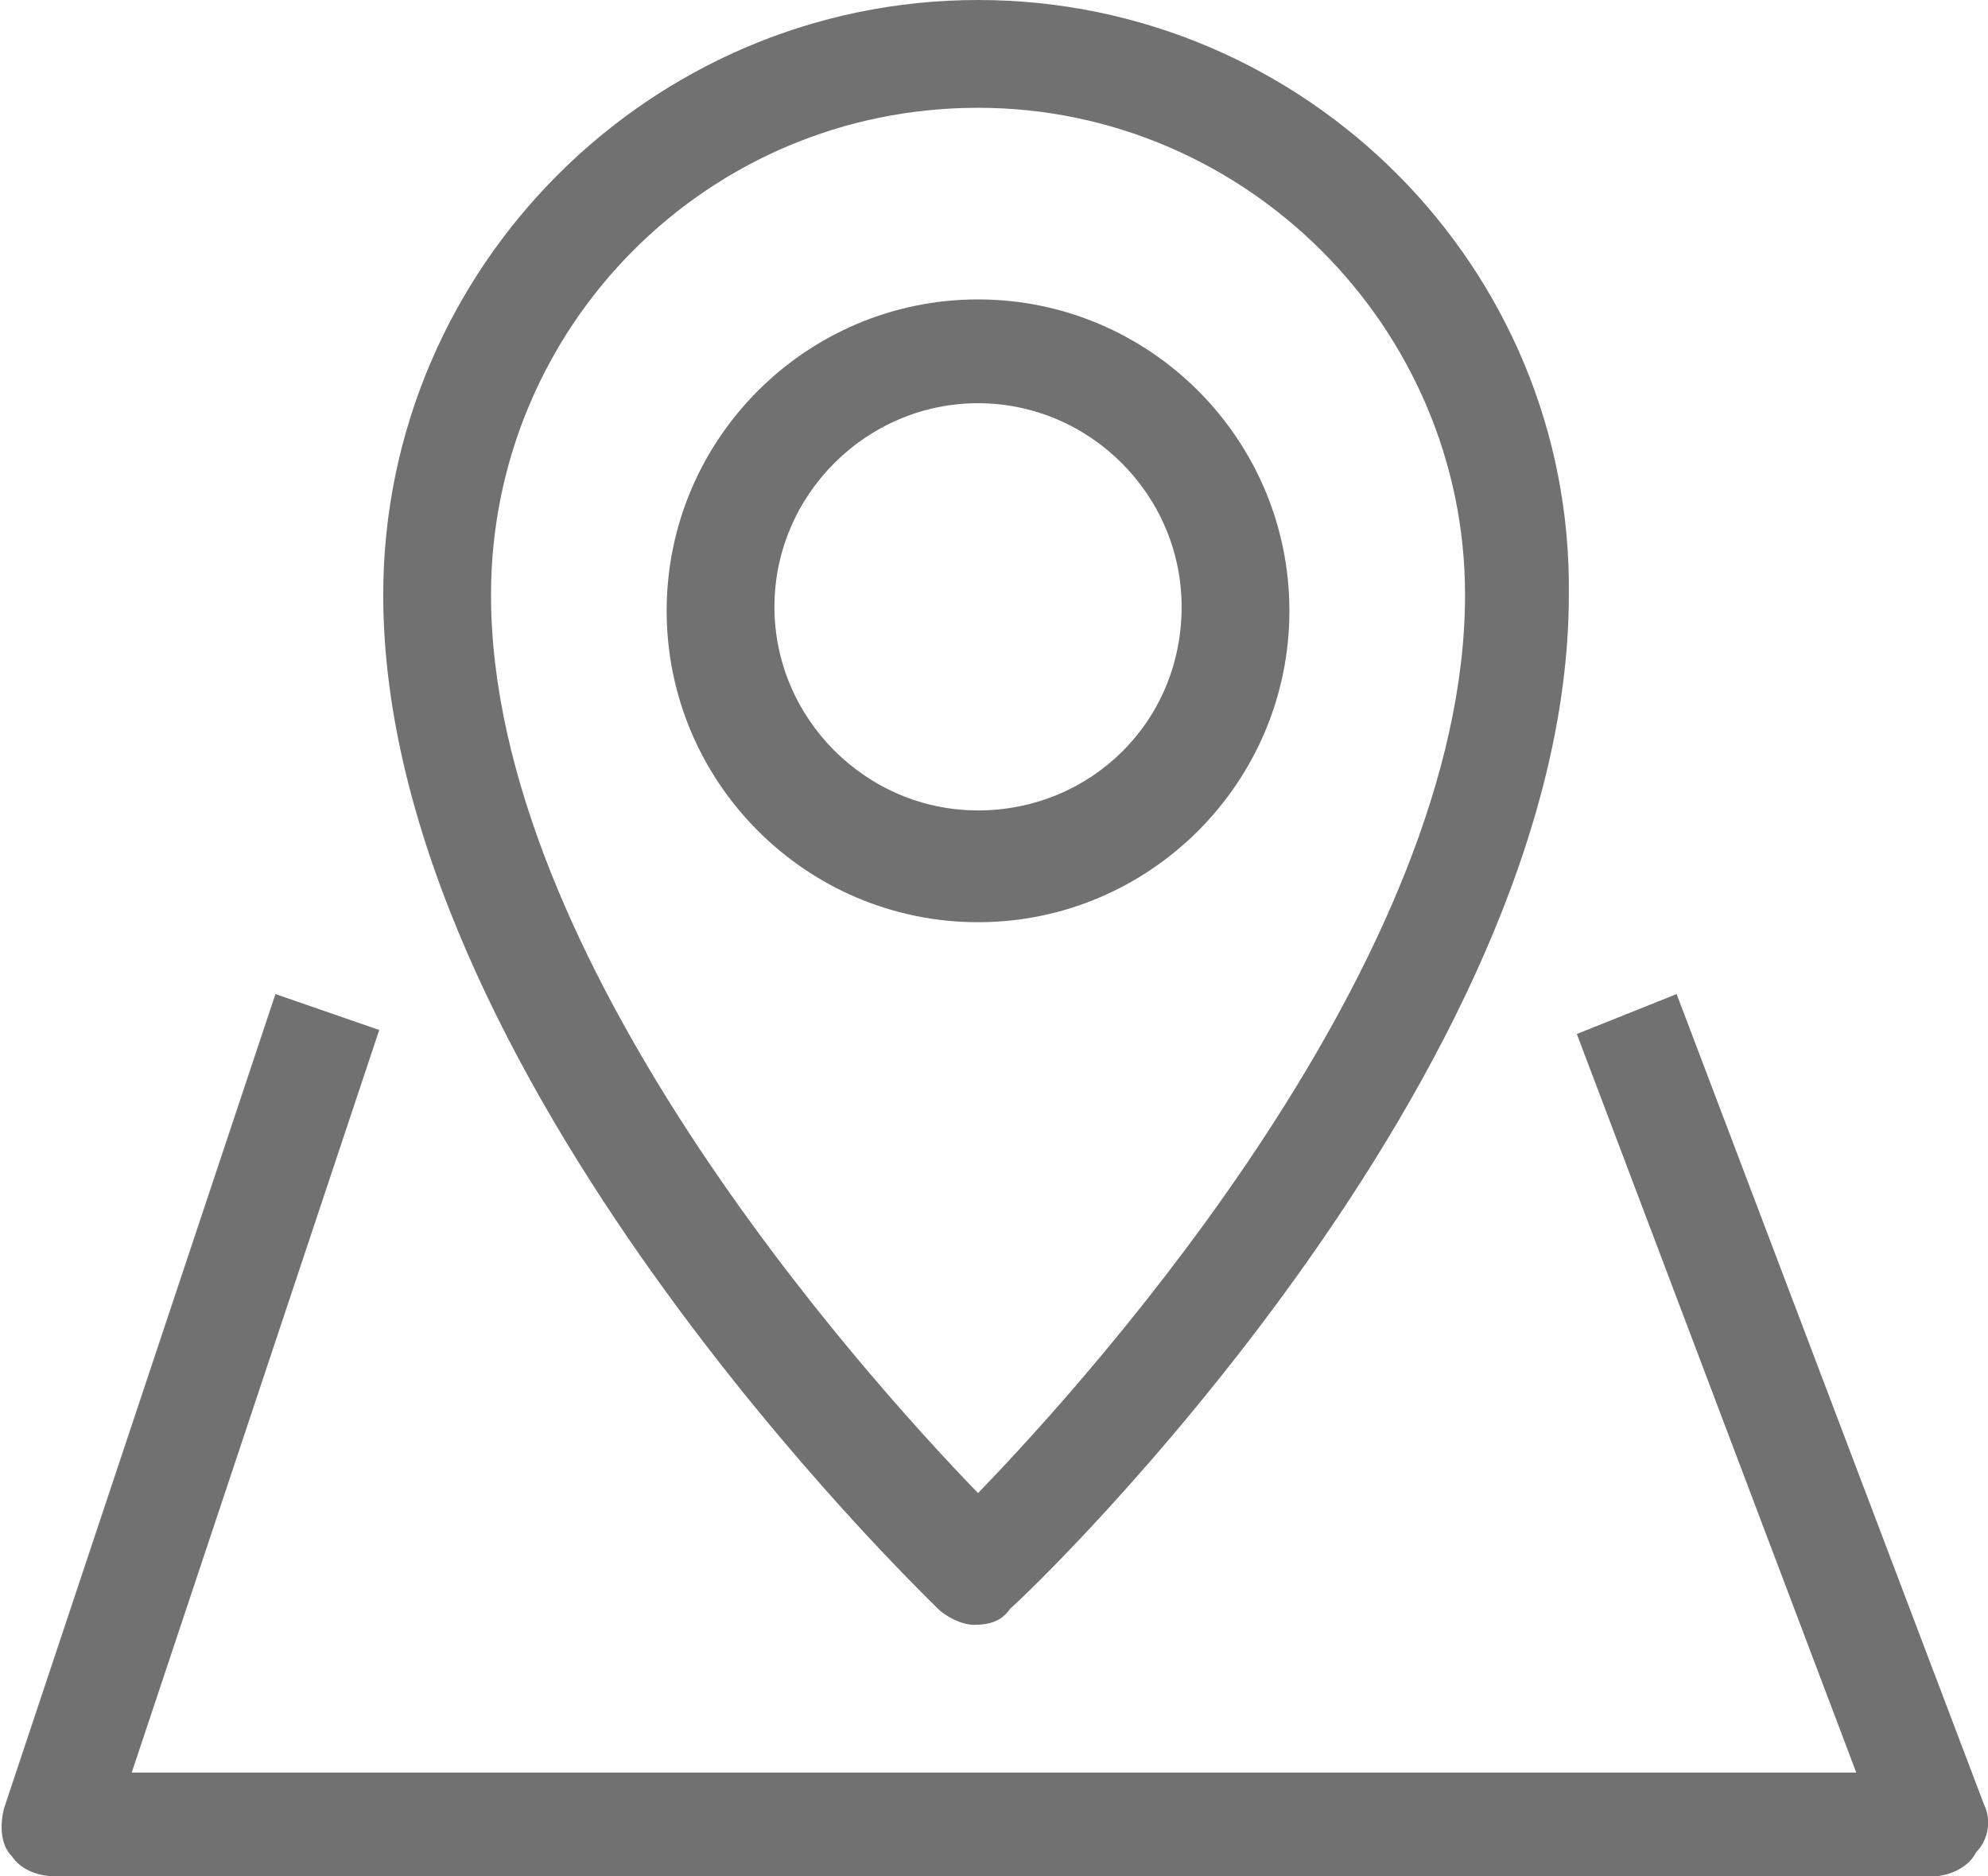
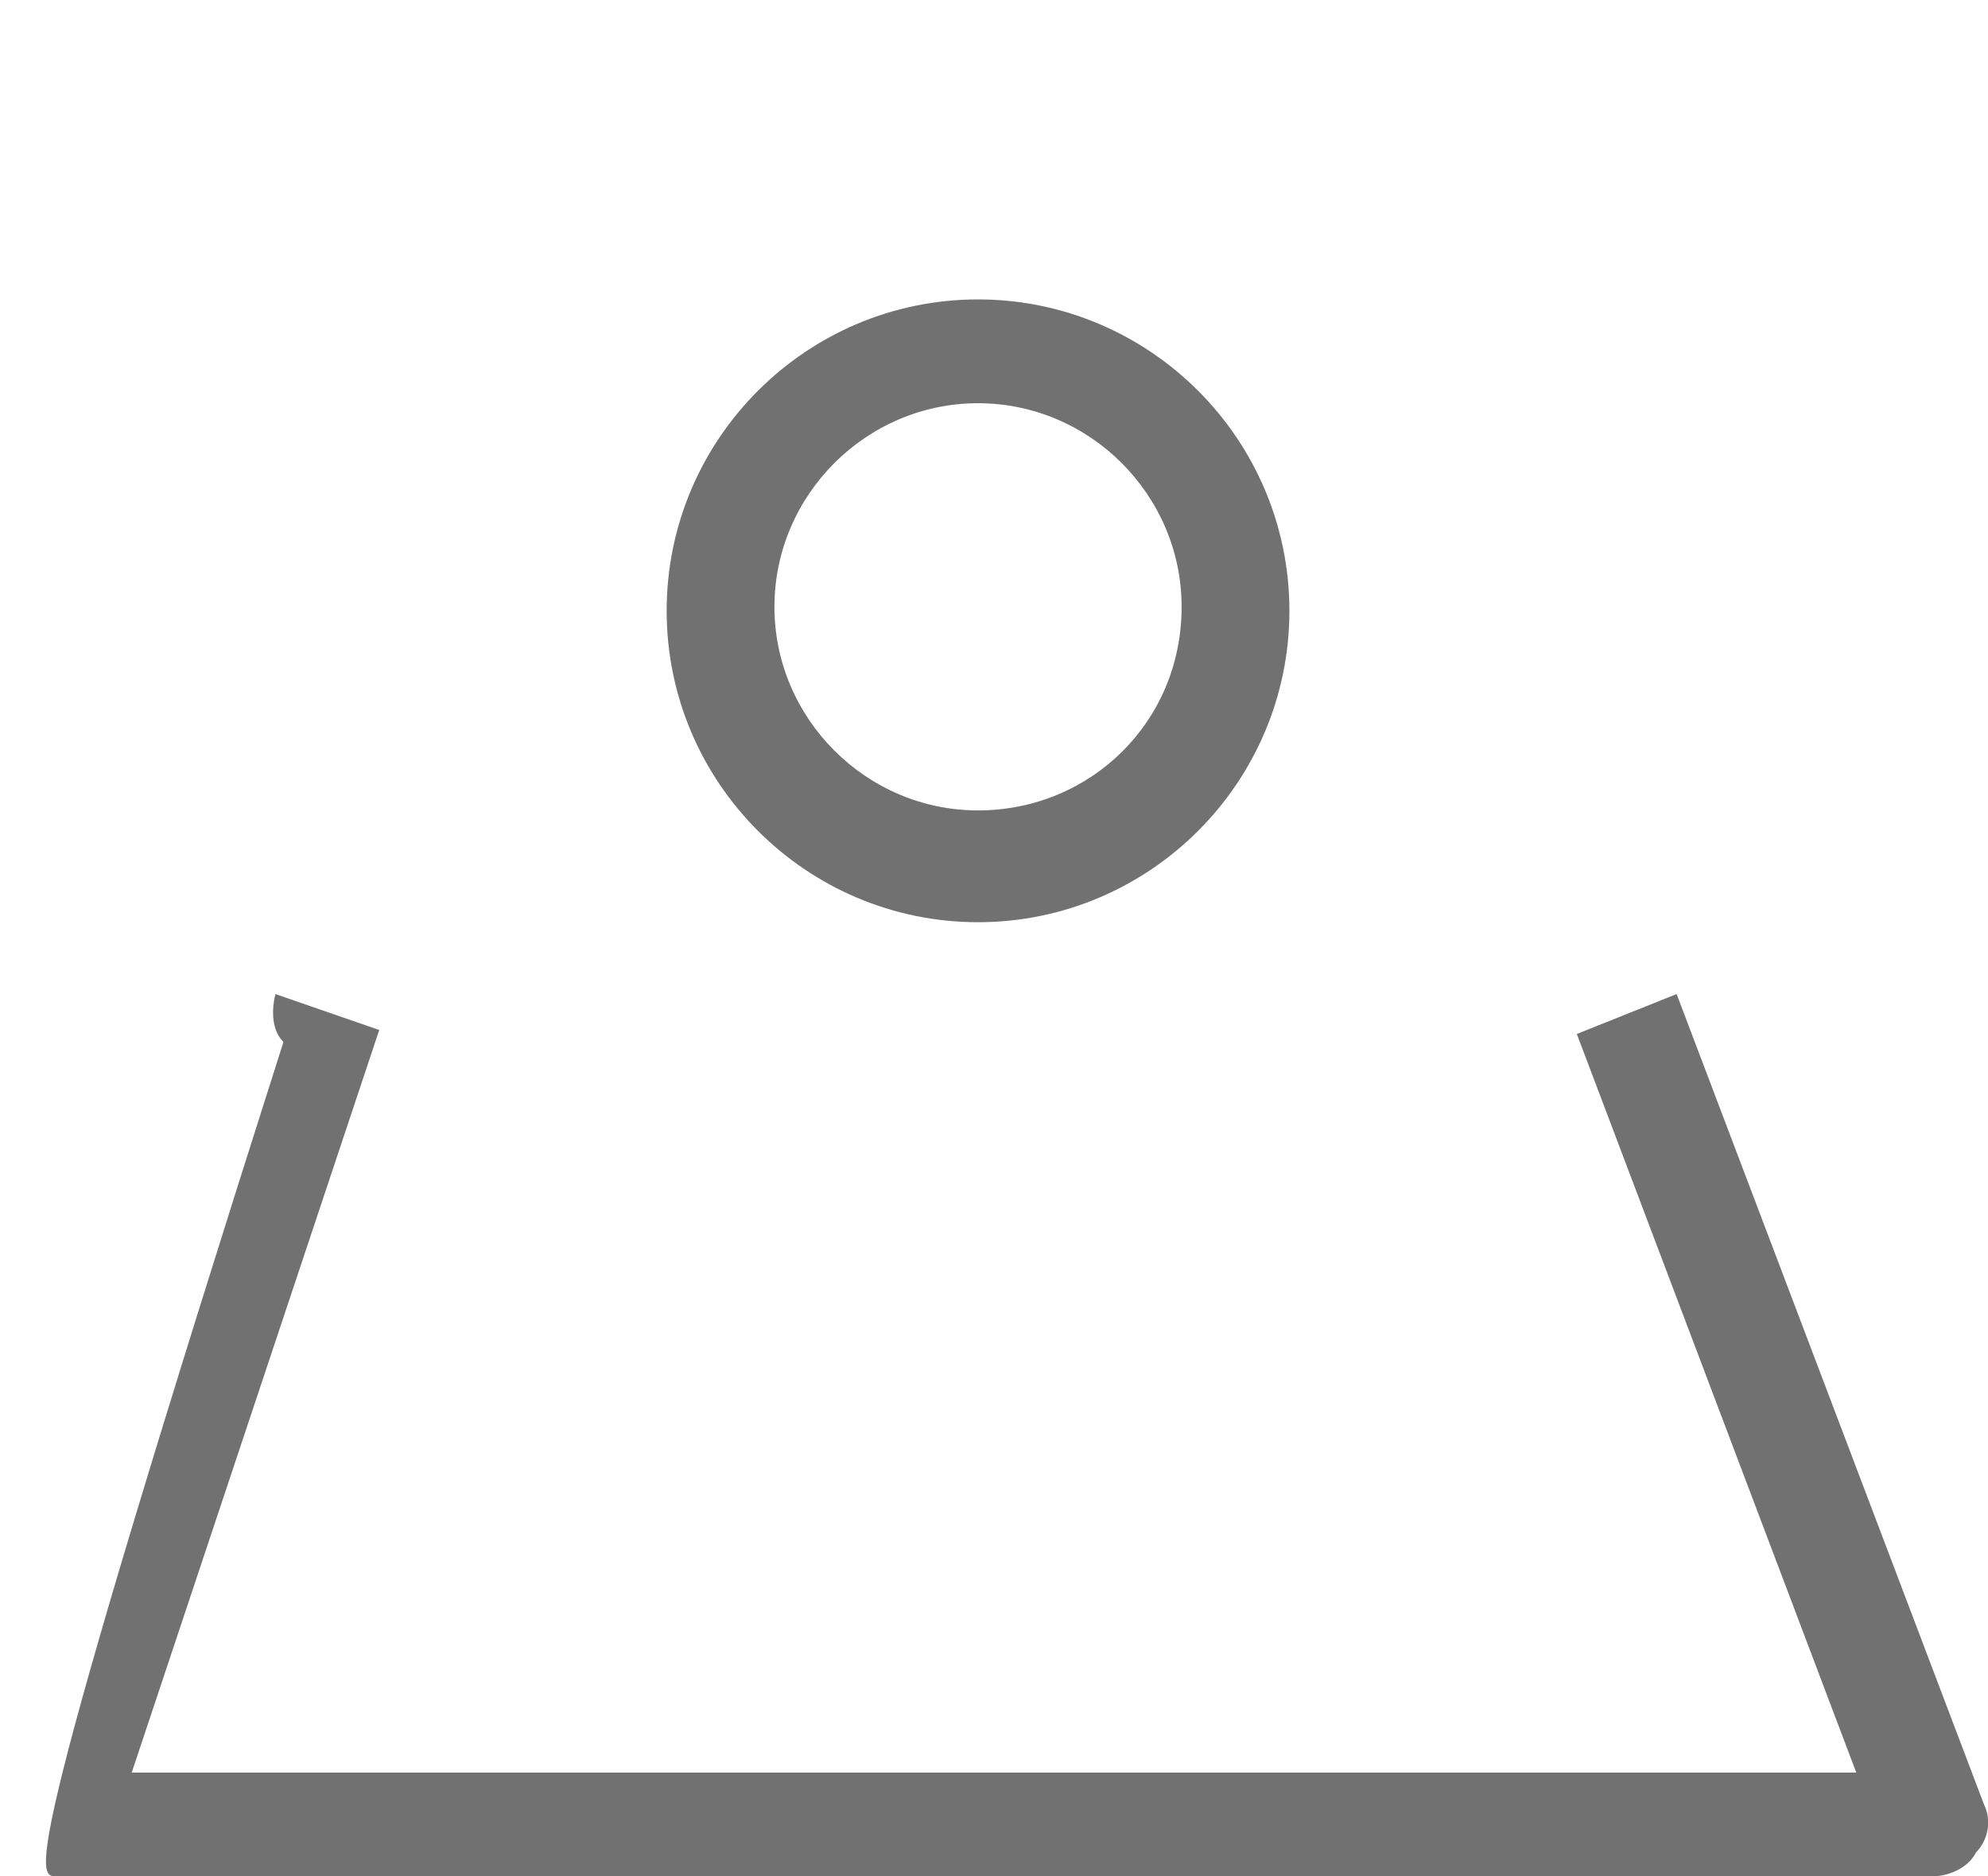
<svg xmlns="http://www.w3.org/2000/svg" version="1.1" id="Layer_1" x="0px" y="0px" viewBox="0 0 49.8 47" style="enable-background:new 0 0 49.8 47;" xml:space="preserve">
  <style type="text/css">
	.st0{fill:#717171;}
</style>
  <g>
-     <path class="st0" d="M23.5,40.3c0.2,0.2,0.6,0.4,0.9,0.4c0.4,0,0.7-0.1,0.9-0.4c0.6-0.5,14-13.4,14-25.4C39.4,6.7,32.7,0,24.5,0   C16.3,0,9.6,6.7,9.6,14.9C9.6,26.9,23,39.8,23.5,40.3z M24.5,2.7c6.7,0,12.2,5.5,12.2,12.2c0,9.1-9.2,19.4-12.2,22.5   c-3-3.1-12.2-13.4-12.2-22.5C12.3,8.2,17.7,2.7,24.5,2.7z" />
    <path class="st0" d="M32.3,15.3c0-4.3-3.5-7.8-7.8-7.8c-4.3,0-7.8,3.5-7.8,7.8s3.5,7.8,7.8,7.8C28.8,23.1,32.3,19.6,32.3,15.3z    M24.5,20.3c-2.8,0-5.1-2.3-5.1-5.1s2.3-5.1,5.1-5.1c2.8,0,5.1,2.3,5.1,5.1C29.6,18.1,27.3,20.3,24.5,20.3z" />
-     <path class="st0" d="M49.7,45.2L42,24.9l-2.5,1l7,18.5H3.3l6.2-18.6l-2.6-0.9L0.1,45.3c-0.1,0.4-0.1,0.9,0.2,1.2   C0.5,46.8,0.9,47,1.4,47h47c0.4,0,0.9-0.2,1.1-0.6C49.8,46.1,49.9,45.6,49.7,45.2z" />
+     <path class="st0" d="M49.7,45.2L42,24.9l-2.5,1l7,18.5H3.3l6.2-18.6l-2.6-0.9c-0.1,0.4-0.1,0.9,0.2,1.2   C0.5,46.8,0.9,47,1.4,47h47c0.4,0,0.9-0.2,1.1-0.6C49.8,46.1,49.9,45.6,49.7,45.2z" />
  </g>
</svg>